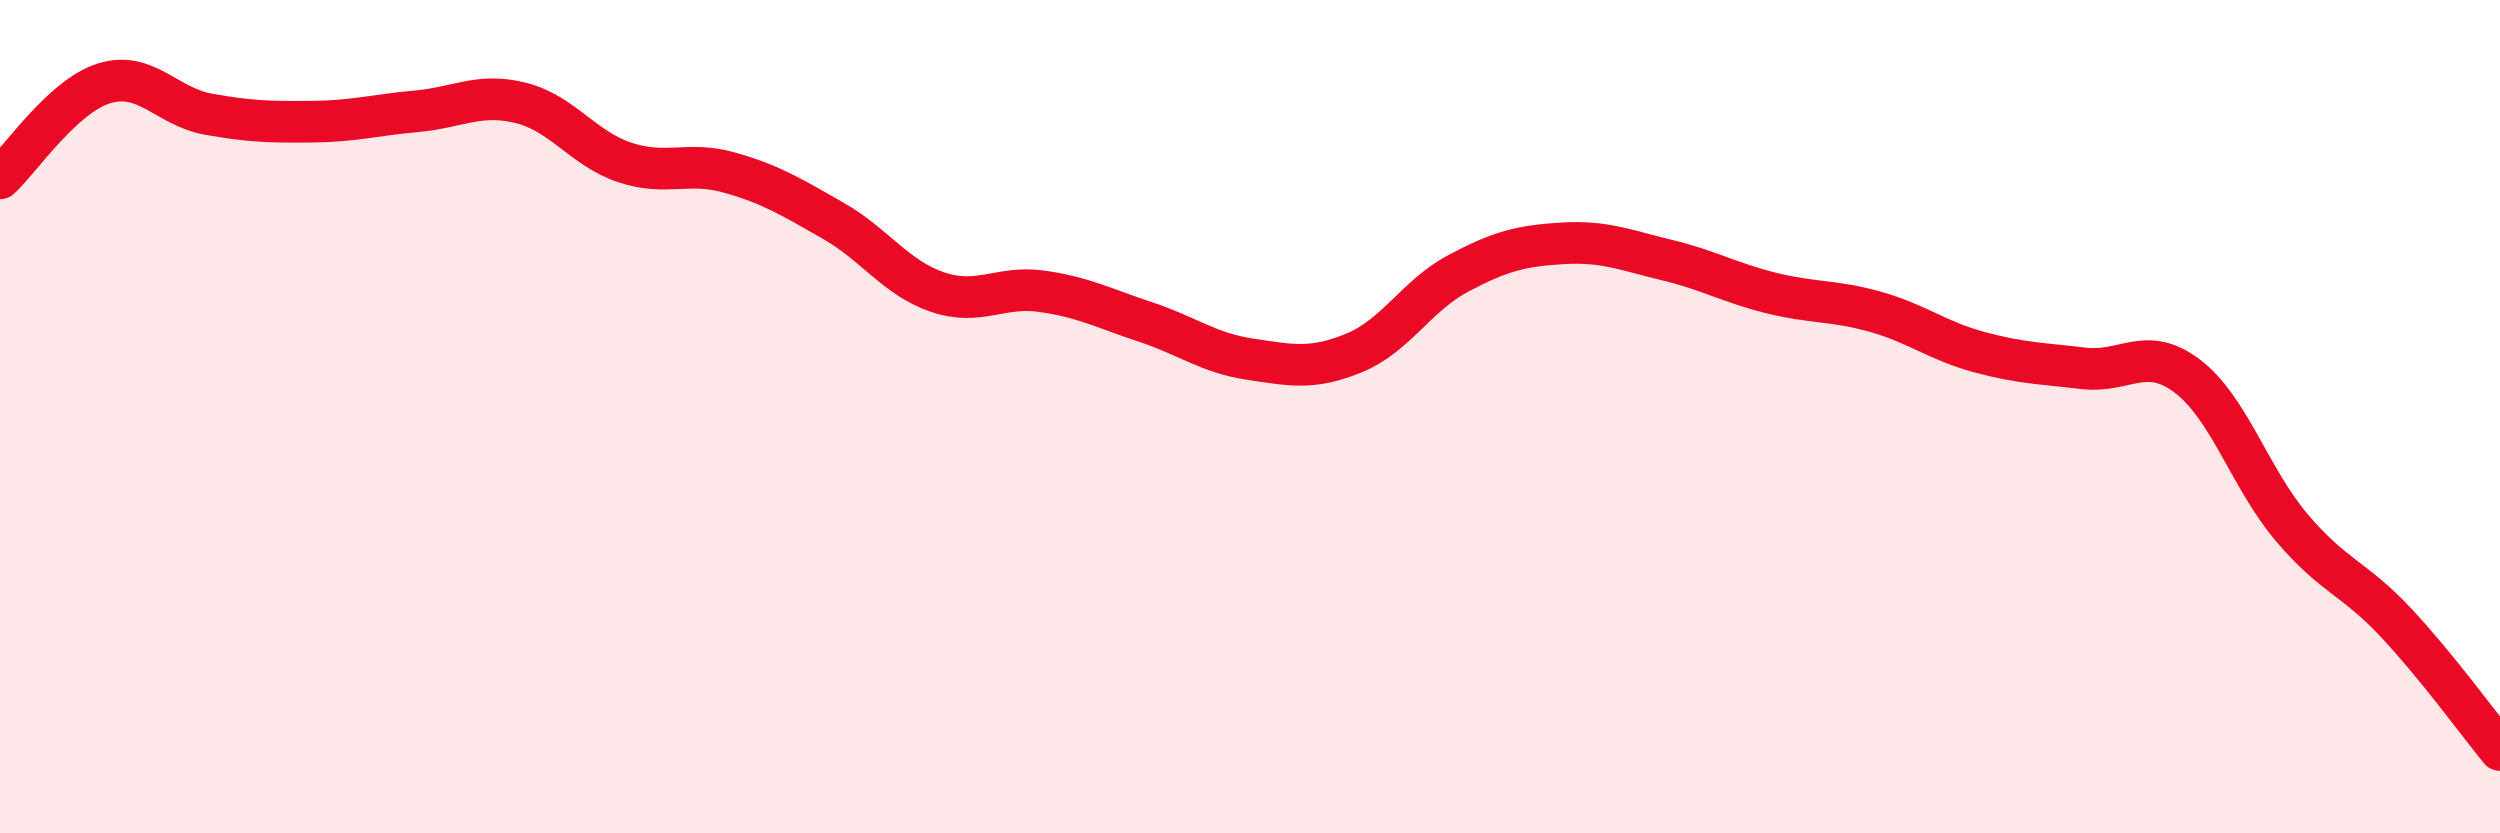
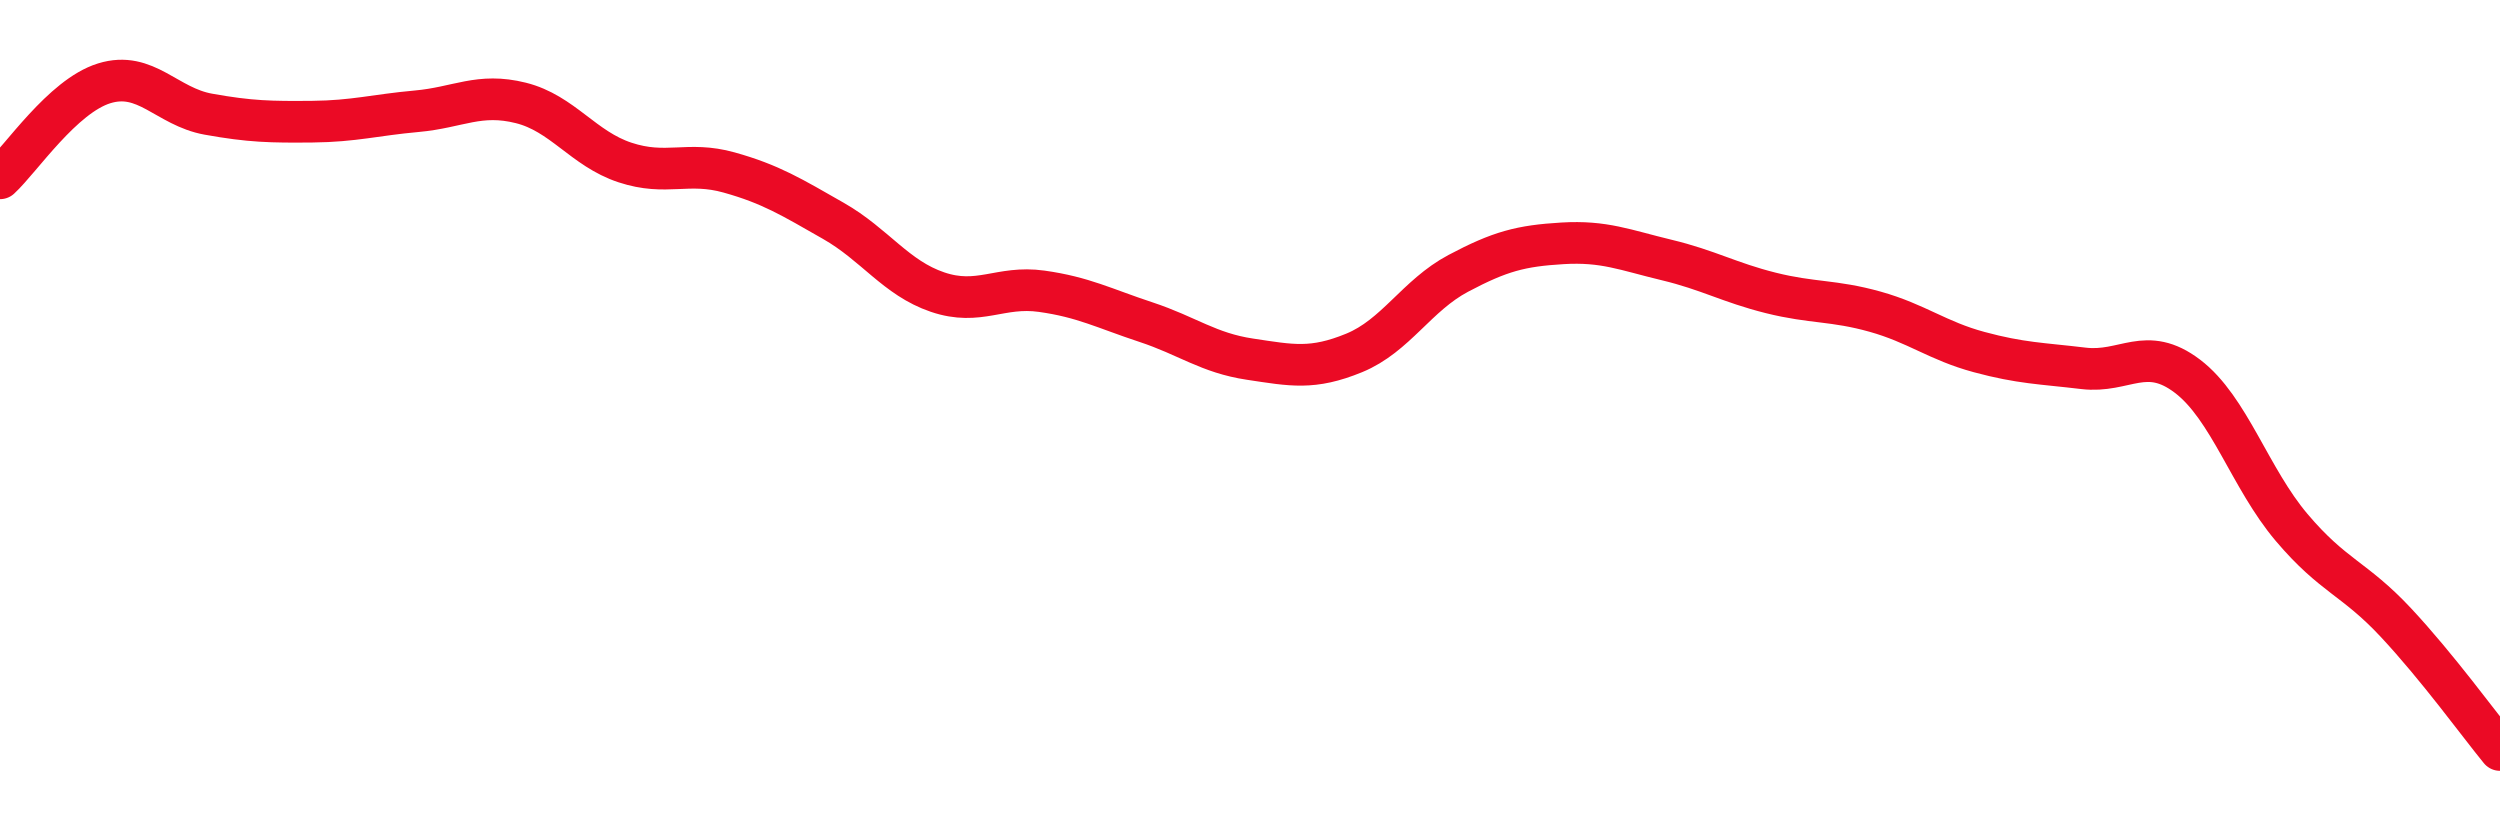
<svg xmlns="http://www.w3.org/2000/svg" width="60" height="20" viewBox="0 0 60 20">
-   <path d="M 0,4.28 C 0.5,3.82 1.5,2.31 2.5,2 C 3.5,1.69 4,2.56 5,2.74 C 6,2.92 6.5,2.93 7.5,2.92 C 8.5,2.91 9,2.76 10,2.67 C 11,2.58 11.5,2.22 12.5,2.47 C 13.5,2.72 14,3.57 15,3.9 C 16,4.23 16.5,3.86 17.5,4.14 C 18.5,4.42 19,4.73 20,5.3 C 21,5.87 21.5,6.67 22.5,7.01 C 23.5,7.35 24,6.85 25,6.99 C 26,7.13 26.5,7.4 27.5,7.73 C 28.5,8.06 29,8.47 30,8.62 C 31,8.77 31.5,8.88 32.5,8.47 C 33.5,8.06 34,7.09 35,6.56 C 36,6.03 36.5,5.9 37.5,5.84 C 38.5,5.78 39,6 40,6.24 C 41,6.48 41.5,6.78 42.5,7.03 C 43.5,7.28 44,7.2 45,7.48 C 46,7.76 46.5,8.18 47.5,8.45 C 48.5,8.72 49,8.72 50,8.84 C 51,8.96 51.5,8.27 52.5,9.03 C 53.5,9.79 54,11.48 55,12.66 C 56,13.84 56.5,13.87 57.5,14.94 C 58.5,16.01 59.5,17.39 60,18L60 20L0 20Z" fill="#EB0A25" opacity="0.1" stroke-linecap="round" stroke-linejoin="round" />
  <path d="M 0,4.28 C 0.5,3.82 1.5,2.31 2.5,2 C 3.5,1.69 4,2.56 5,2.74 C 6,2.92 6.5,2.93 7.5,2.92 C 8.5,2.91 9,2.76 10,2.67 C 11,2.58 11.5,2.22 12.5,2.47 C 13.5,2.72 14,3.57 15,3.9 C 16,4.23 16.5,3.86 17.5,4.14 C 18.5,4.42 19,4.73 20,5.3 C 21,5.87 21.5,6.67 22.5,7.01 C 23.5,7.35 24,6.85 25,6.99 C 26,7.13 26.5,7.4 27.5,7.73 C 28.5,8.06 29,8.47 30,8.62 C 31,8.77 31.5,8.88 32.5,8.47 C 33.5,8.06 34,7.09 35,6.56 C 36,6.03 36.5,5.9 37.5,5.84 C 38.5,5.78 39,6 40,6.24 C 41,6.48 41.5,6.78 42.5,7.03 C 43.5,7.28 44,7.2 45,7.48 C 46,7.76 46.5,8.18 47.5,8.45 C 48.5,8.72 49,8.72 50,8.84 C 51,8.96 51.5,8.27 52.5,9.03 C 53.5,9.79 54,11.48 55,12.66 C 56,13.84 56.5,13.87 57.5,14.94 C 58.5,16.01 59.5,17.39 60,18" stroke="#EB0A25" stroke-width="1" fill="none" stroke-linecap="round" stroke-linejoin="round" />
</svg>